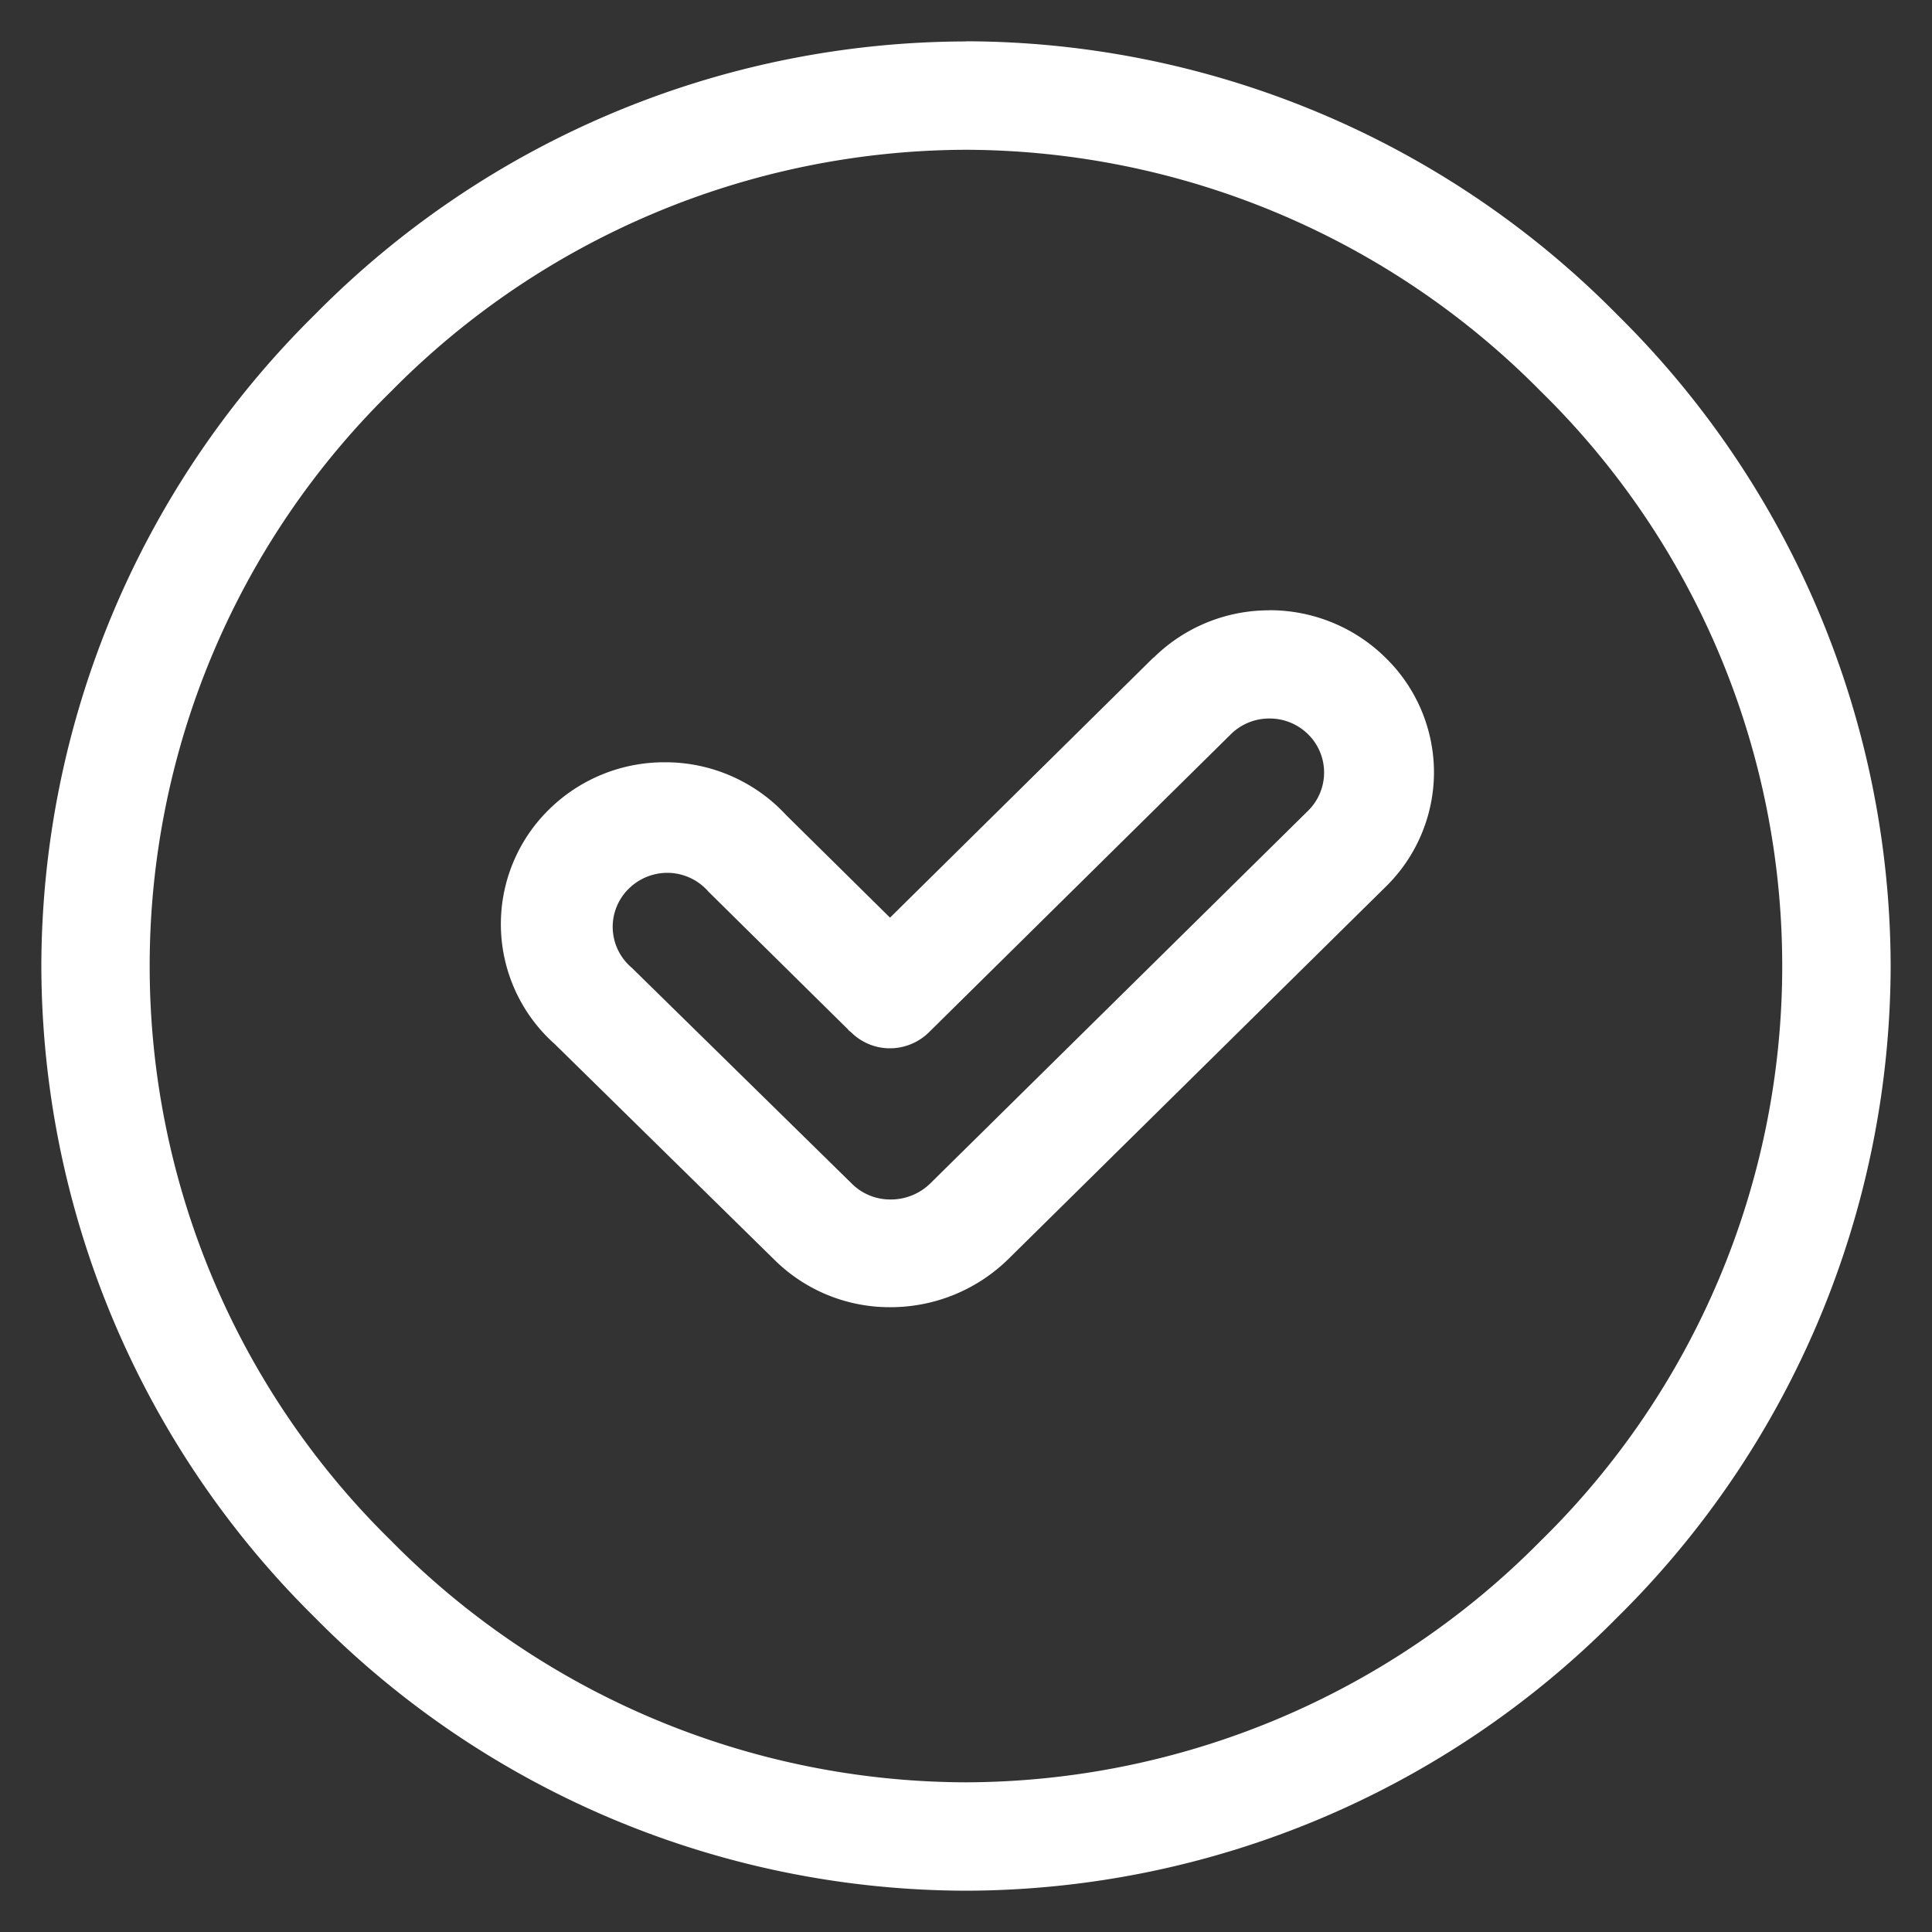
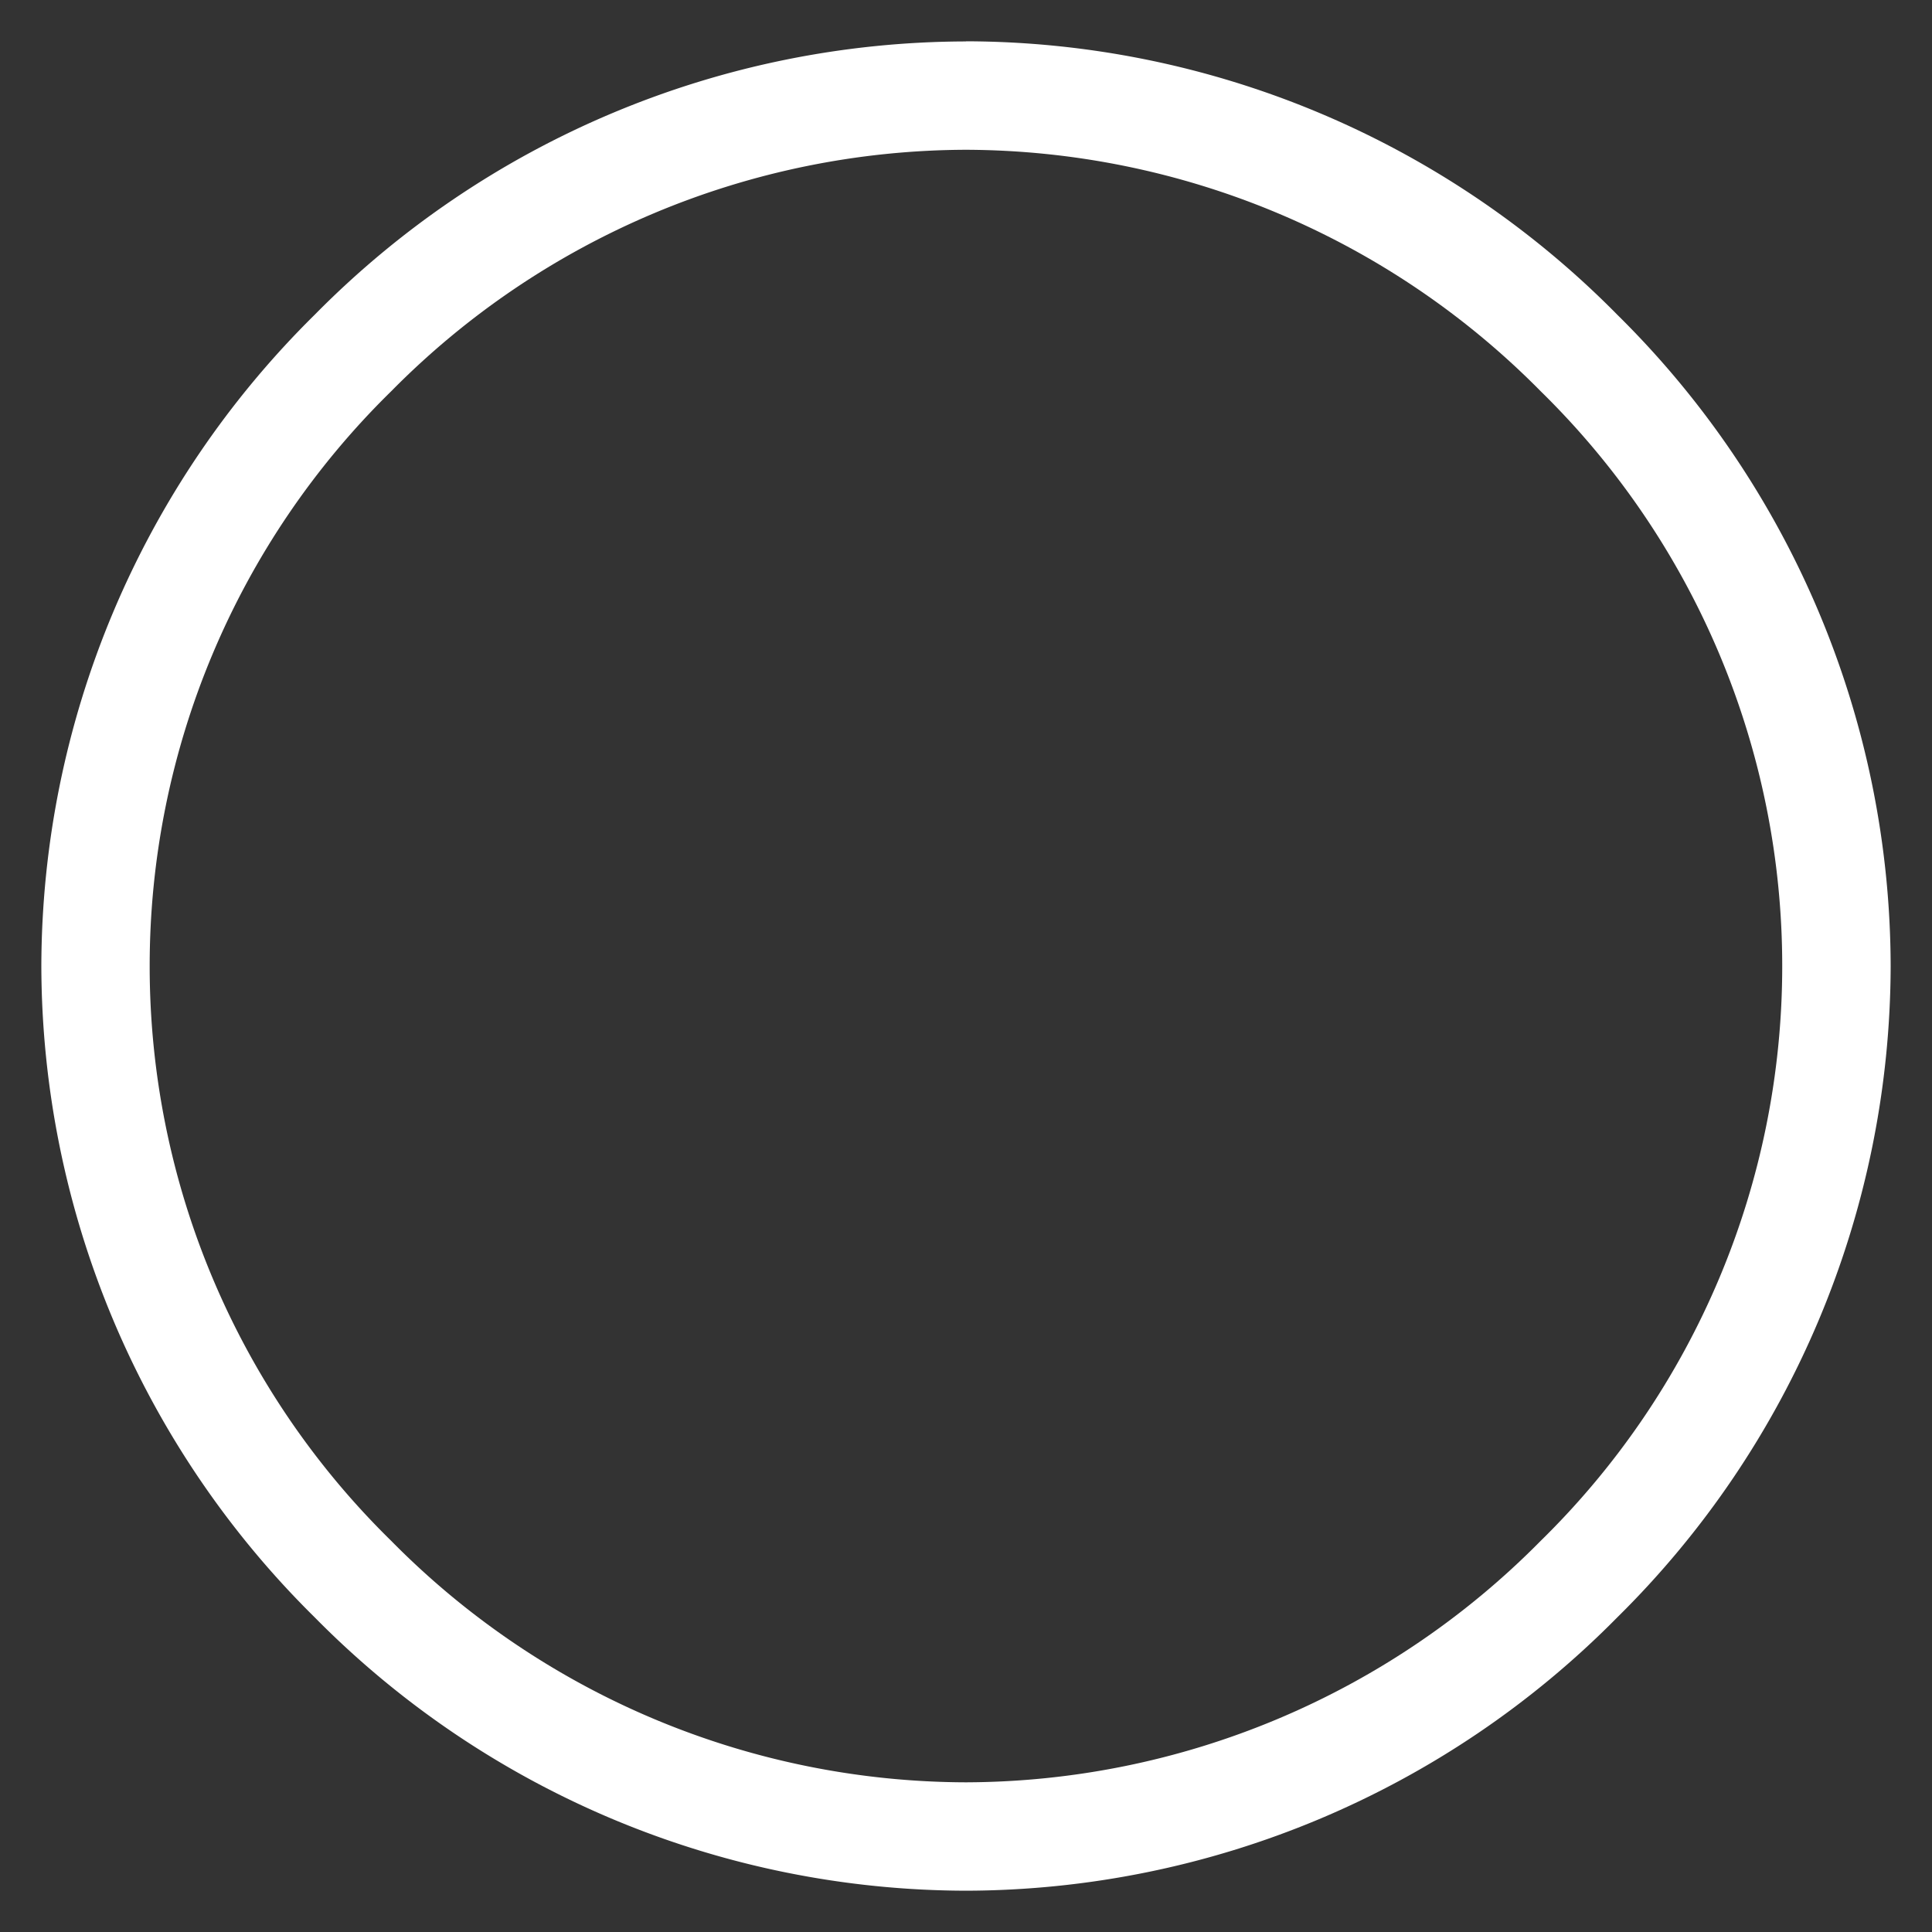
<svg xmlns="http://www.w3.org/2000/svg" width="40" height="40" viewBox="0 0 40 40">
  <rect x="0" y="0" width="40" height="40" fill="#333333" stroke="none" />
  <defs>
    <clipPath id="clip-path">
      <rect id="Rectangle_154166" data-name="Rectangle 154166" width="40" height="40" transform="translate(9 -62.5)" fill="#fff" stroke="#707070" stroke-width="1" />
    </clipPath>
  </defs>
  <g id="Group_39036" data-name="Group 39036" transform="translate(-9 62.5)">
    <g id="Mask_Group_47" data-name="Mask Group 47" clip-path="url(#clip-path)">
      <g id="Group_40355" data-name="Group 40355" transform="translate(9.856 3.855)">
-         <path id="Path_73984" data-name="Path 73984" d="M19.143-63.254a16.787,16.787,0,0,1,11.9,5,16.651,16.651,0,0,1,5,11.9,16.651,16.651,0,0,1-5,11.9,16.781,16.781,0,0,1-11.9,5,16.761,16.761,0,0,1-11.9-5,16.651,16.651,0,0,1-5-11.9,16.651,16.651,0,0,1,5-11.9,16.783,16.783,0,0,1,11.9-5Zm0-2.243A18.982,18.982,0,0,0,5.66-59.839,18.989,18.989,0,0,0,0-46.354,18.992,18.992,0,0,0,5.66-32.869a18.991,18.991,0,0,0,13.483,5.659,19,19,0,0,0,13.485-5.659,18.992,18.992,0,0,0,5.66-13.485,18.989,18.989,0,0,0-5.66-13.485A18.986,18.986,0,0,0,19.143-65.5Z" fill="#fff" fill-rule="evenodd" />
-         <path id="Path_73985" data-name="Path 73985" d="M32.063-43.26a1.129,1.129,0,0,1,.8.328,1.11,1.11,0,0,1,.33.79,1.11,1.11,0,0,1-.33.79l-7.82,7.714a1.166,1.166,0,0,1-.824.336,1.125,1.125,0,0,1-.794-.318L18.859-38.1a1.11,1.11,0,0,1-.394-.8,1.11,1.11,0,0,1,.329-.834,1.141,1.141,0,0,1,.8-.331,1.131,1.131,0,0,1,.854.391l2.88,2.843a.276.276,0,0,0,.066.061c0,.006.006.006.012.012a1.137,1.137,0,0,0,.8.326,1.152,1.152,0,0,0,.8-.326l6.25-6.17A1.129,1.129,0,0,1,32.063-43.26ZM32.057-45.5a3.4,3.4,0,0,0-2.391.978H29.66l-5.454,5.385-2.15-2.123a3.406,3.406,0,0,0-2.514-1.094,3.4,3.4,0,0,0-2.4.981,3.324,3.324,0,0,0-.992,2.453,3.324,3.324,0,0,0,1.114,2.4l4.564,4.482a3.387,3.387,0,0,0,2.367.966h.026a3.481,3.481,0,0,0,2.428-.99l7.819-7.714a3.319,3.319,0,0,0,1-2.37,3.319,3.319,0,0,0-1-2.37,3.416,3.416,0,0,0-2.409-.986Z" transform="translate(-6.635 -8.219)" fill="#fff" fill-rule="evenodd" />
+         <path id="Path_73984" data-name="Path 73984" d="M19.143-63.254a16.787,16.787,0,0,1,11.9,5,16.651,16.651,0,0,1,5,11.9,16.651,16.651,0,0,1-5,11.9,16.781,16.781,0,0,1-11.9,5,16.761,16.761,0,0,1-11.9-5,16.651,16.651,0,0,1-5-11.9,16.651,16.651,0,0,1,5-11.9,16.783,16.783,0,0,1,11.9-5m0-2.243A18.982,18.982,0,0,0,5.66-59.839,18.989,18.989,0,0,0,0-46.354,18.992,18.992,0,0,0,5.66-32.869a18.991,18.991,0,0,0,13.483,5.659,19,19,0,0,0,13.485-5.659,18.992,18.992,0,0,0,5.66-13.485,18.989,18.989,0,0,0-5.66-13.485A18.986,18.986,0,0,0,19.143-65.5Z" fill="#fff" fill-rule="evenodd" />
      </g>
    </g>
  </g>
</svg>